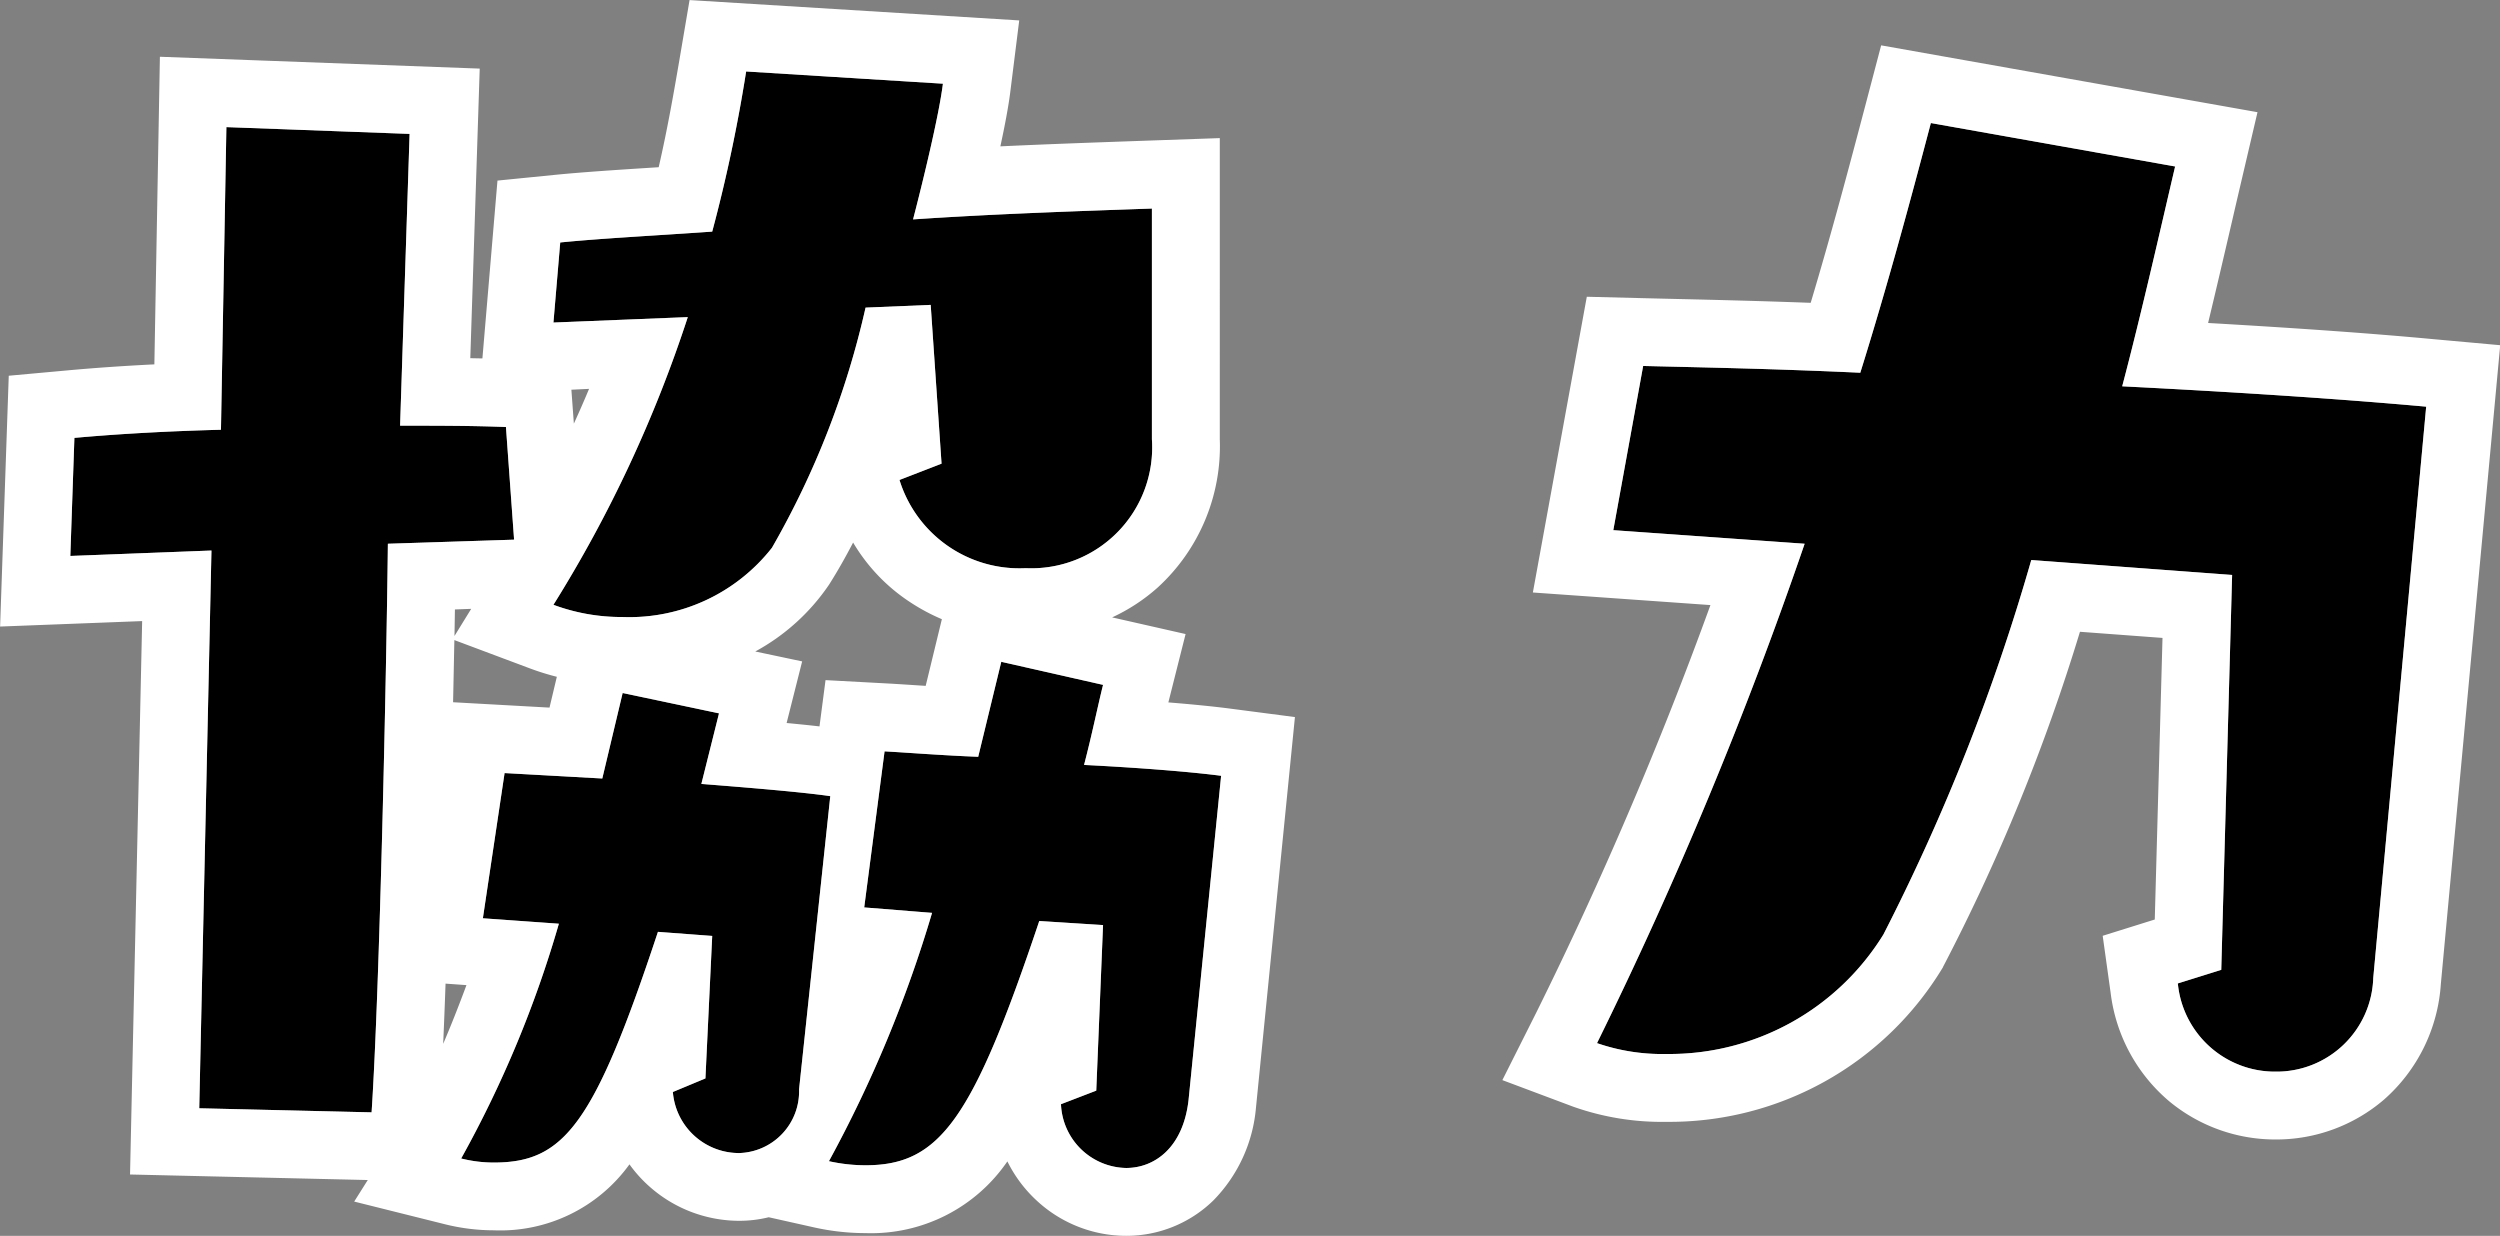
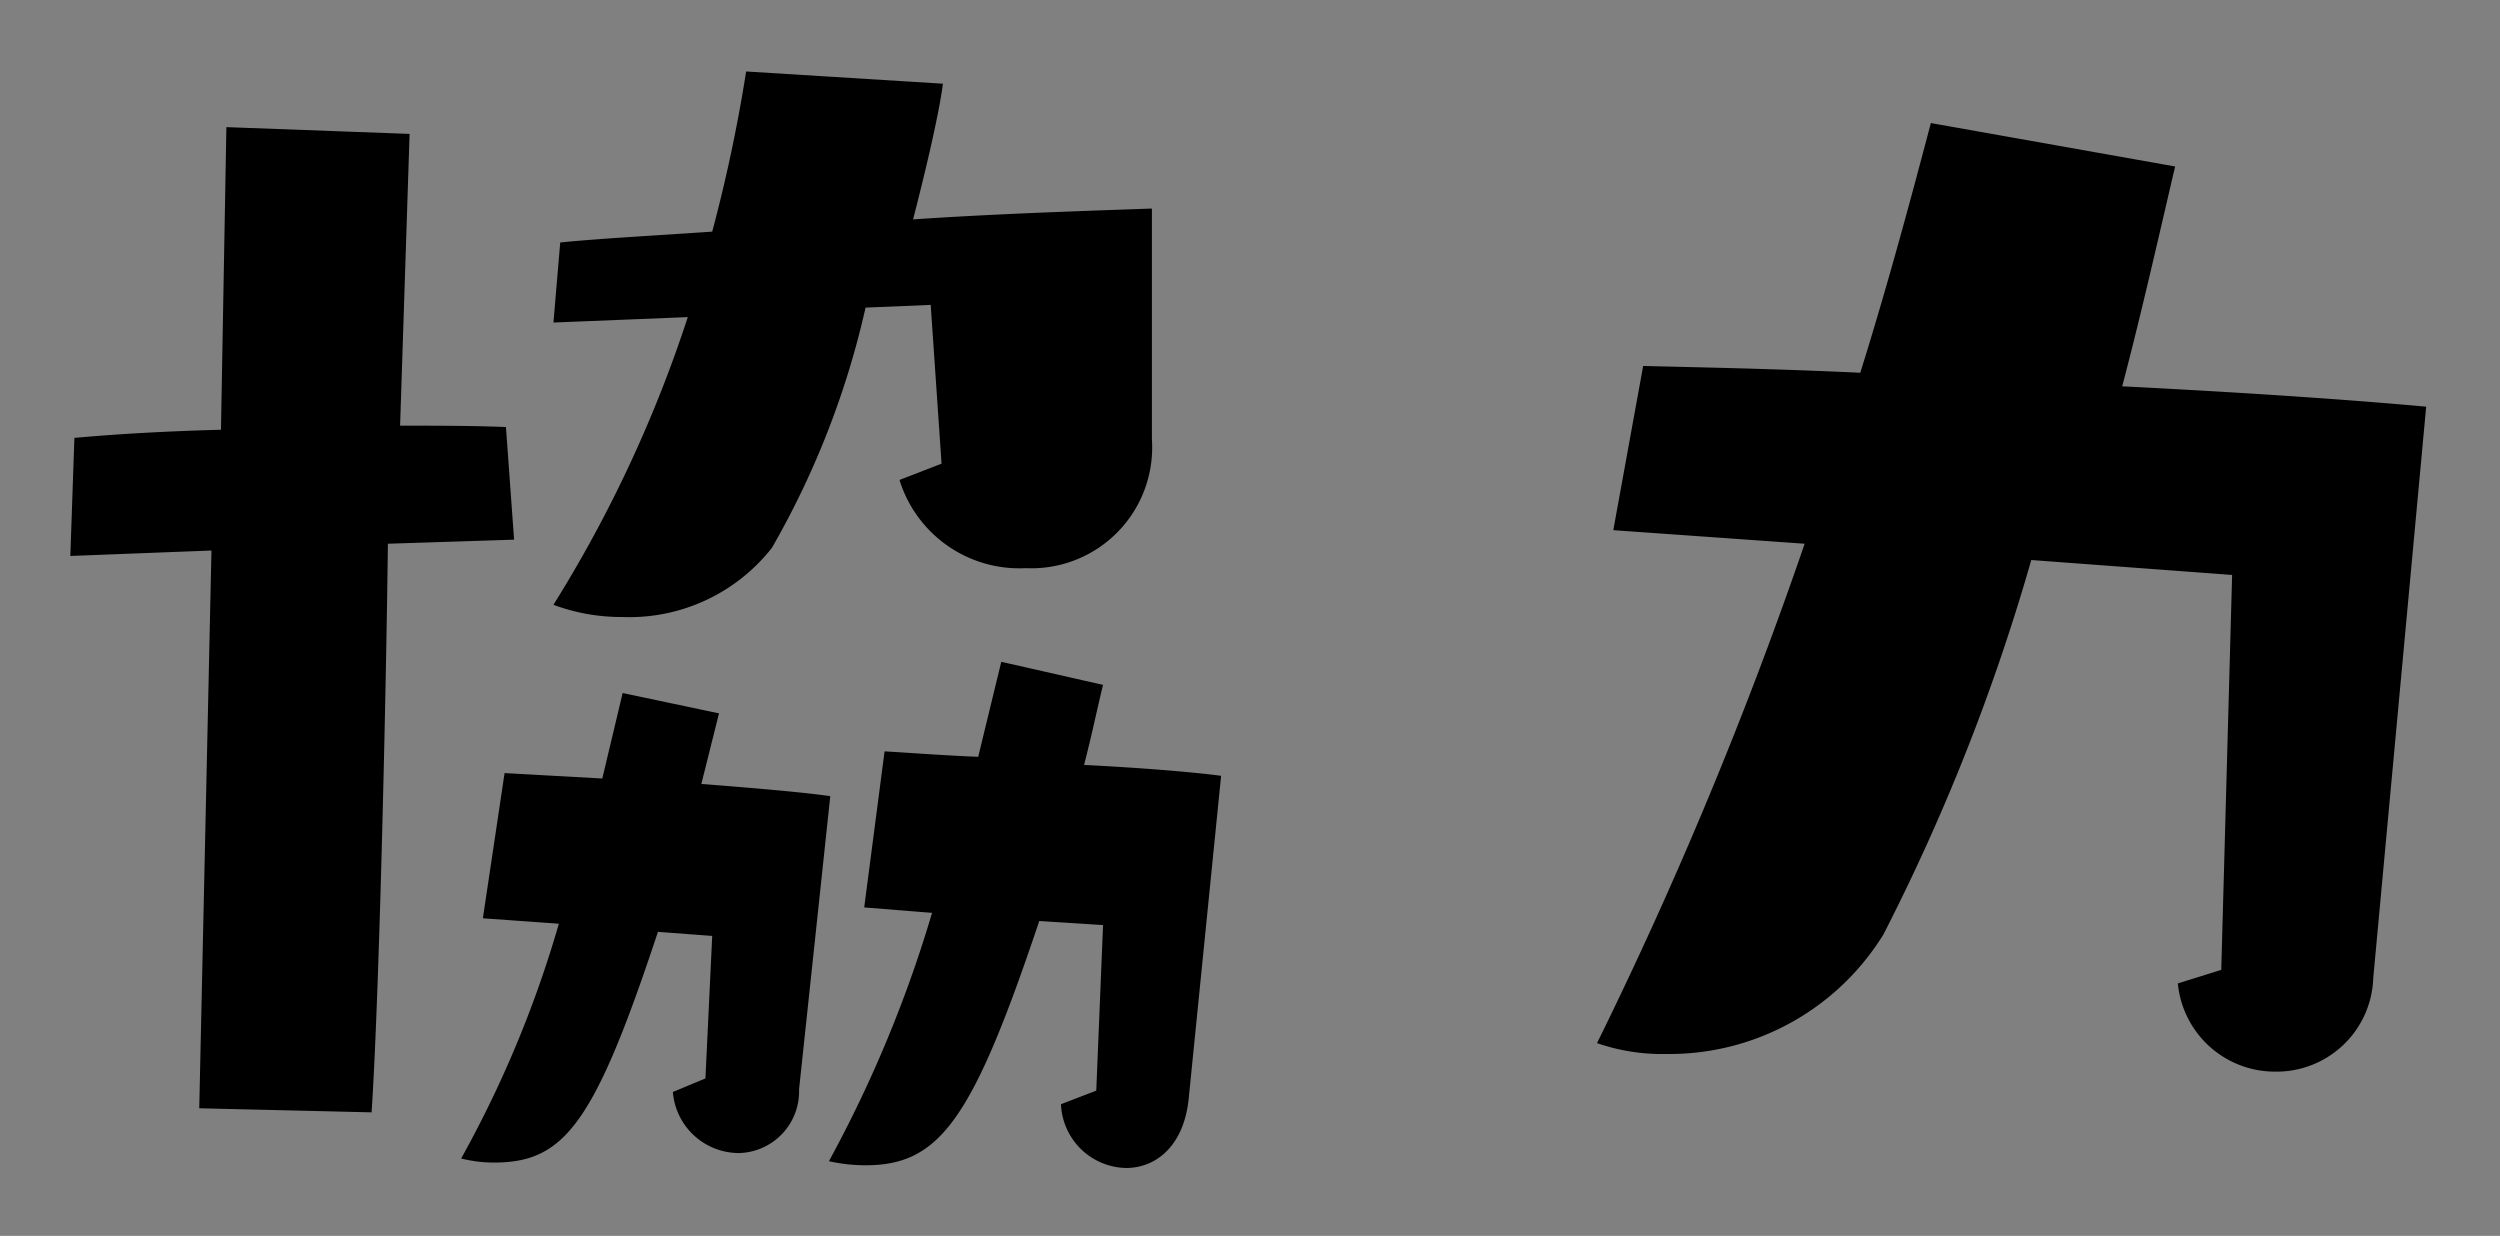
<svg xmlns="http://www.w3.org/2000/svg" width="73.689" height="36.427" viewBox="0 0 73.689 36.427">
  <rect x="0" y="0" width="73.689" height="36.427" fill="#808080" stroke="none" />
  <g transform="translate(-923.367 -4335.653)">
    <path d="M-28.48-.56c.24-3.64.44-13.08.48-16.76l3.72-.12-.24-3.32c-1-.04-2.04-.04-3.12-.04l.28-8.6-5.4-.2-.16,8.92c-1.52.04-3,.12-4.32.24l-.12,3.48,4.16-.16L-33.56-.68Zm16.8-19.12-1.24.48A3.7,3.7,0,0,0-9.2-16.6a3.562,3.562,0,0,0,3.72-3.8v-6.8c-2.28.08-4.68.16-7.04.32.28-1.08.76-3.04.88-4l-5.8-.36a45.945,45.945,0,0,1-1,4.72c-1.72.12-3.28.2-4.48.32l-.2,2.36,3.96-.16a38.582,38.582,0,0,1-3.96,8.48,5.762,5.762,0,0,0,2.04.36,5.342,5.342,0,0,0,4.4-2.04,25.366,25.366,0,0,0,2.76-7.08l1.92-.08ZM-7.12-1.2l-1.04.4A1.96,1.96,0,0,0-6.24,1.08c.84,0,1.68-.6,1.84-2l.96-9.56c-.92-.12-2.44-.24-4.04-.32.24-.92.4-1.72.56-2.36l-3-.68-.68,2.8c-1.04-.04-2.04-.12-2.76-.16l-.6,4.6,2,.16A37.434,37.434,0,0,1-15,.88,4.965,4.965,0,0,0-13.92,1c2.2,0,3.16-1.36,5.12-7.2l1.88.12Zm-11.52-.36-.96.4A1.957,1.957,0,0,0-17.64.64a1.819,1.819,0,0,0,1.76-1.88l.92-8.64c-.84-.12-2.28-.24-3.8-.36l.52-2.08-2.84-.6-.6,2.52-2.88-.16-.64,4.28,2.24.16A33.1,33.1,0,0,1-25.84.8a3.945,3.945,0,0,0,.96.12c2.08,0,2.96-1.12,4.84-6.8l1.6.12Zm44.68-3.2-1.28.4a2.875,2.875,0,0,0,2.88,2.6,2.851,2.851,0,0,0,2.88-2.76l1.56-16.84c-2.64-.24-5.8-.44-8.96-.6.56-2.12,1.12-4.6,1.56-6.48l-7.2-1.28c-.6,2.28-1.28,4.8-2.08,7.36-2.56-.12-4.8-.16-6.4-.2l-.88,4.84,5.64.4A125.257,125.257,0,0,1,7.64-2.6a5.888,5.888,0,0,0,2.04.32,7.416,7.416,0,0,0,6.4-3.52,60.938,60.938,0,0,0,4.36-11.04l5.92.44Z" transform="translate(962.8 4369)" />
-     <path d="M-6.24,1.08c.84,0,1.68-.6,1.84-2l.96-9.56c-.92-.12-2.44-.24-4.04-.32.24-.92.4-1.72.56-2.36l-3-.68-.68,2.8c-1.04-.04-2.04-.12-2.76-.16l-.6,4.6,2,.16A37.434,37.434,0,0,1-15,.88,4.965,4.965,0,0,0-13.92,1c2.2,0,3.16-1.36,5.12-7.2l1.88.12-.2,4.88-1.04.4A1.96,1.96,0,0,0-6.24,1.08M-24.88.92c2.08,0,2.96-1.12,4.84-6.8l1.6.12-.2,4.2-.96.4A1.957,1.957,0,0,0-17.64.64a1.819,1.819,0,0,0,1.76-1.88l.92-8.64c-.84-.12-2.28-.24-3.8-.36l.52-2.08-2.84-.6-.6,2.52-2.88-.16-.64,4.28,2.24.16A33.1,33.1,0,0,1-25.84.8a3.945,3.945,0,0,0,.96.12m-3.6-1.48c.24-3.64.44-13.08.48-16.76l3.72-.12-.24-3.32c-1-.04-2.04-.04-3.12-.04l.28-8.6-5.4-.2-.16,8.92c-1.52.04-3,.12-4.32.24l-.12,3.48,4.16-.16L-33.56-.68l5.08.12m56.12-1.2a2.851,2.851,0,0,0,2.88-2.76l1.56-16.84c-2.64-.24-5.8-.44-8.96-.6.56-2.12,1.12-4.6,1.56-6.48l-7.2-1.28c-.6,2.28-1.28,4.8-2.08,7.36-2.56-.12-4.8-.16-6.4-.2l-.88,4.84,5.64.4A125.257,125.257,0,0,1,7.64-2.6a5.888,5.888,0,0,0,2.04.32,7.416,7.416,0,0,0,6.4-3.52,60.938,60.938,0,0,0,4.36-11.04l5.92.44L26.04-4.76l-1.28.4a2.875,2.875,0,0,0,2.88,2.6m-48.72-13.4a5.342,5.342,0,0,0,4.4-2.04,25.366,25.366,0,0,0,2.76-7.08l1.92-.08.32,4.68-1.24.48A3.7,3.7,0,0,0-9.2-16.6a3.562,3.562,0,0,0,3.72-3.8v-6.8c-2.28.08-4.68.16-7.04.32.28-1.08.76-3.04.88-4l-5.8-.36a45.946,45.946,0,0,1-1,4.72c-1.72.12-3.28.2-4.48.32l-.2,2.36,3.96-.16a38.582,38.582,0,0,1-3.96,8.48,5.762,5.762,0,0,0,2.04.36M-6.24,3.08A3.884,3.884,0,0,1-8.866,2.05,3.955,3.955,0,0,1-9.74.886,4.867,4.867,0,0,1-13.92,3a6.992,6.992,0,0,1-1.514-.168l-1.34-.3a3.654,3.654,0,0,1-.866.105,3.99,3.99,0,0,1-2.627-.99,3.94,3.94,0,0,1-.612-.674,4.692,4.692,0,0,1-4,1.944,5.965,5.965,0,0,1-1.445-.18l-2.669-.667.4-.635L-35.6,1.272l.357-16.312-4.187.161.255-7.393,1.757-.16c.793-.072,1.641-.131,2.535-.175l.163-9.067,9.427.349-.278,8.536.357.007.444-5.242,1.654-.165c.851-.085,1.873-.151,2.955-.22l.143-.009c.267-1.161.452-2.241.61-3.158l.3-1.769,9.717.6-.264,2.112c-.054.434-.164,1.008-.292,1.6,1.369-.064,2.729-.112,4.062-.159l2.406-.084V-20.4A5.638,5.638,0,0,1-5.3-16.038a5.441,5.441,0,0,1-1.352.889l2.165.491-.5,1.984-.008.031c.707.057,1.33.119,1.806.181l1.925.251L-2.413-.693A4.438,4.438,0,0,1-3.672,2.04,3.668,3.668,0,0,1-6.24,3.08ZM-26.3-4.354c-.022.628-.046,1.224-.07,1.775.227-.532.457-1.112.686-1.731Zm10.053-7.682c.347.033.674.066.969.1L-15.1-13.3l1.854.1c.252.014.534.033.833.052l.265.017.477-1.965a5.85,5.85,0,0,1-.916-.489,5.371,5.371,0,0,1-1.7-1.77c-.22.424-.454.837-.7,1.227l-.022.033a6.2,6.2,0,0,1-2.162,1.951l1.382.292Zm-9.828-.612,2.839.158.216-.908a7.519,7.519,0,0,1-.8-.25l-2.22-.832C-26.053-13.9-26.064-13.284-26.078-12.647Zm.051-2.735q-.006.379-.013.782l.493-.8Zm3.433-6.477.073,1q.233-.51.448-1.025ZM27.64.24A4.9,4.9,0,0,1,24.519-.875a4.971,4.971,0,0,1-1.74-3.209l-.234-1.68,1.535-.48.228-8.3-2.433-.181a57.45,57.45,0,0,1-4.037,9.88l0,.006A9.411,9.411,0,0,1,9.68-.28,7.816,7.816,0,0,1,6.938-.727L4.85-1.51l1-1.991a116.591,116.591,0,0,0,5.133-12.011l-5.234-.371L7.339-24.6l1.711.043.873.021c1.146.027,2.5.059,4.015.115.6-2,1.122-3.961,1.608-5.806l.469-1.783L27.108-30.04l-.481,2.055c-.082.351-.169.723-.258,1.11-.225.969-.467,2.01-.717,3.048,2.531.146,4.747.3,6.61.474l2,.181L32.512-4.339a4.969,4.969,0,0,1-1.671,3.4A4.876,4.876,0,0,1,27.64.24Z" transform="translate(962.8 4369)" fill="#fff" />
  </g>
</svg>